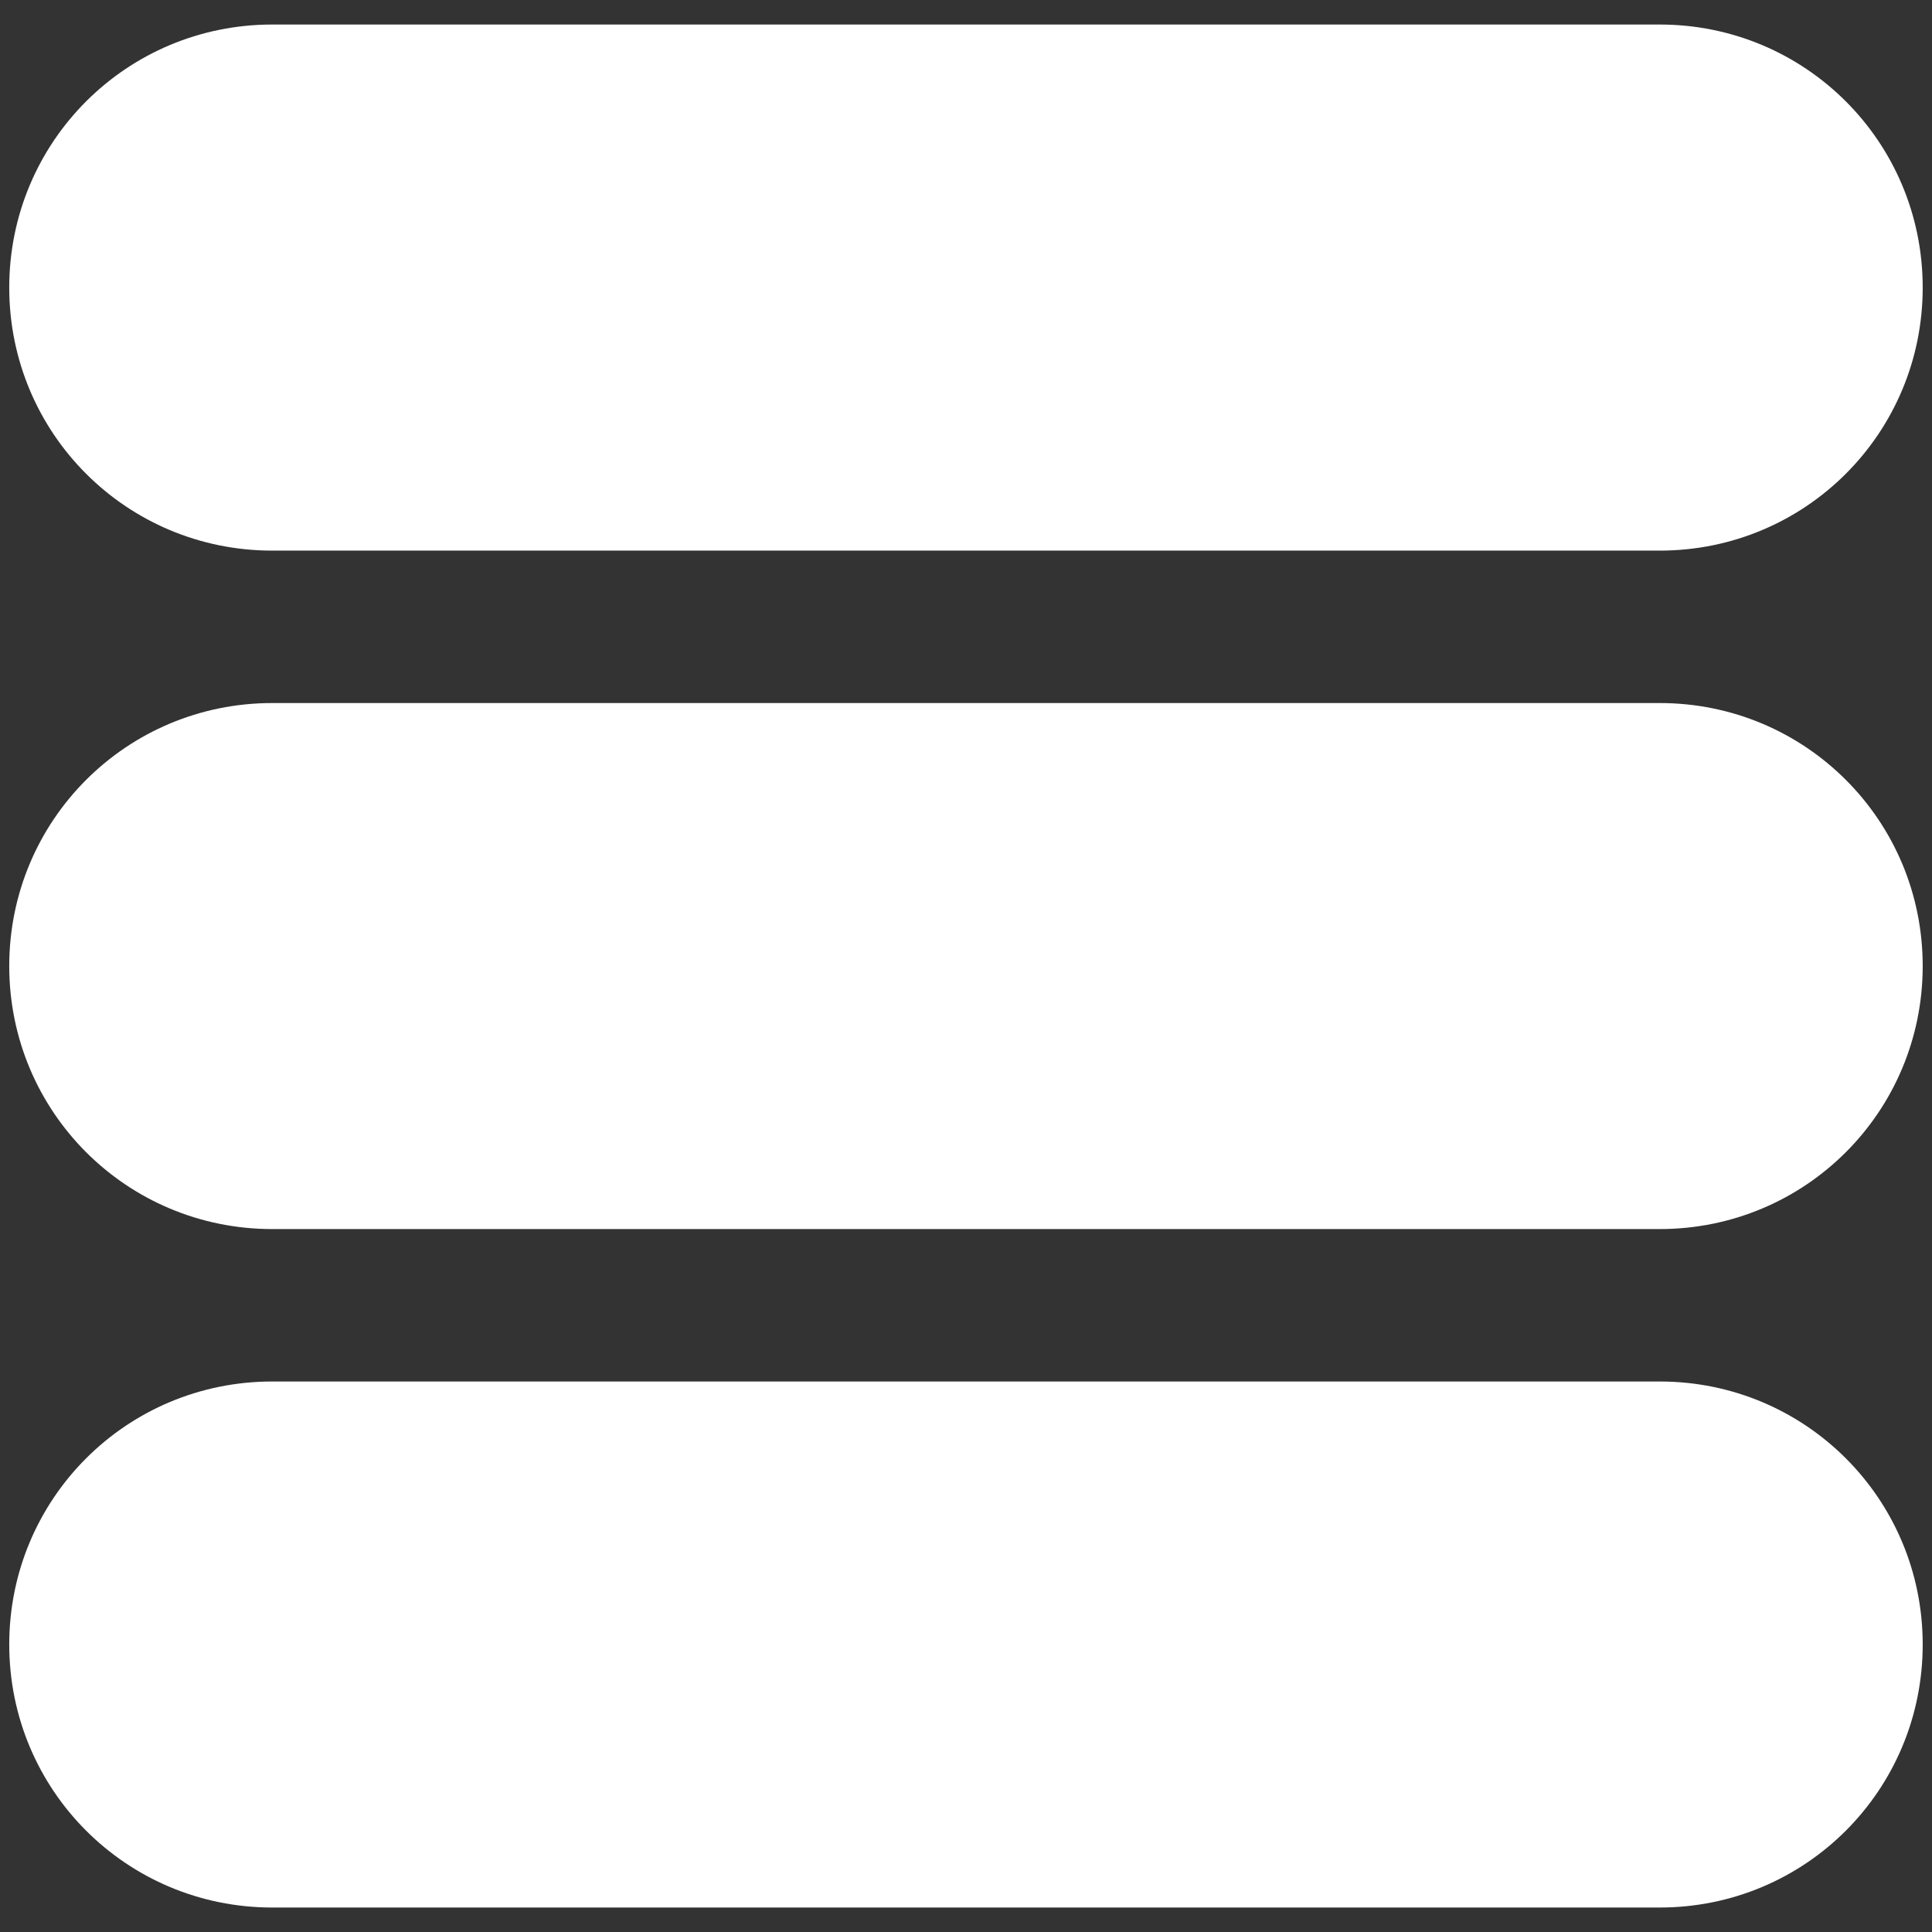
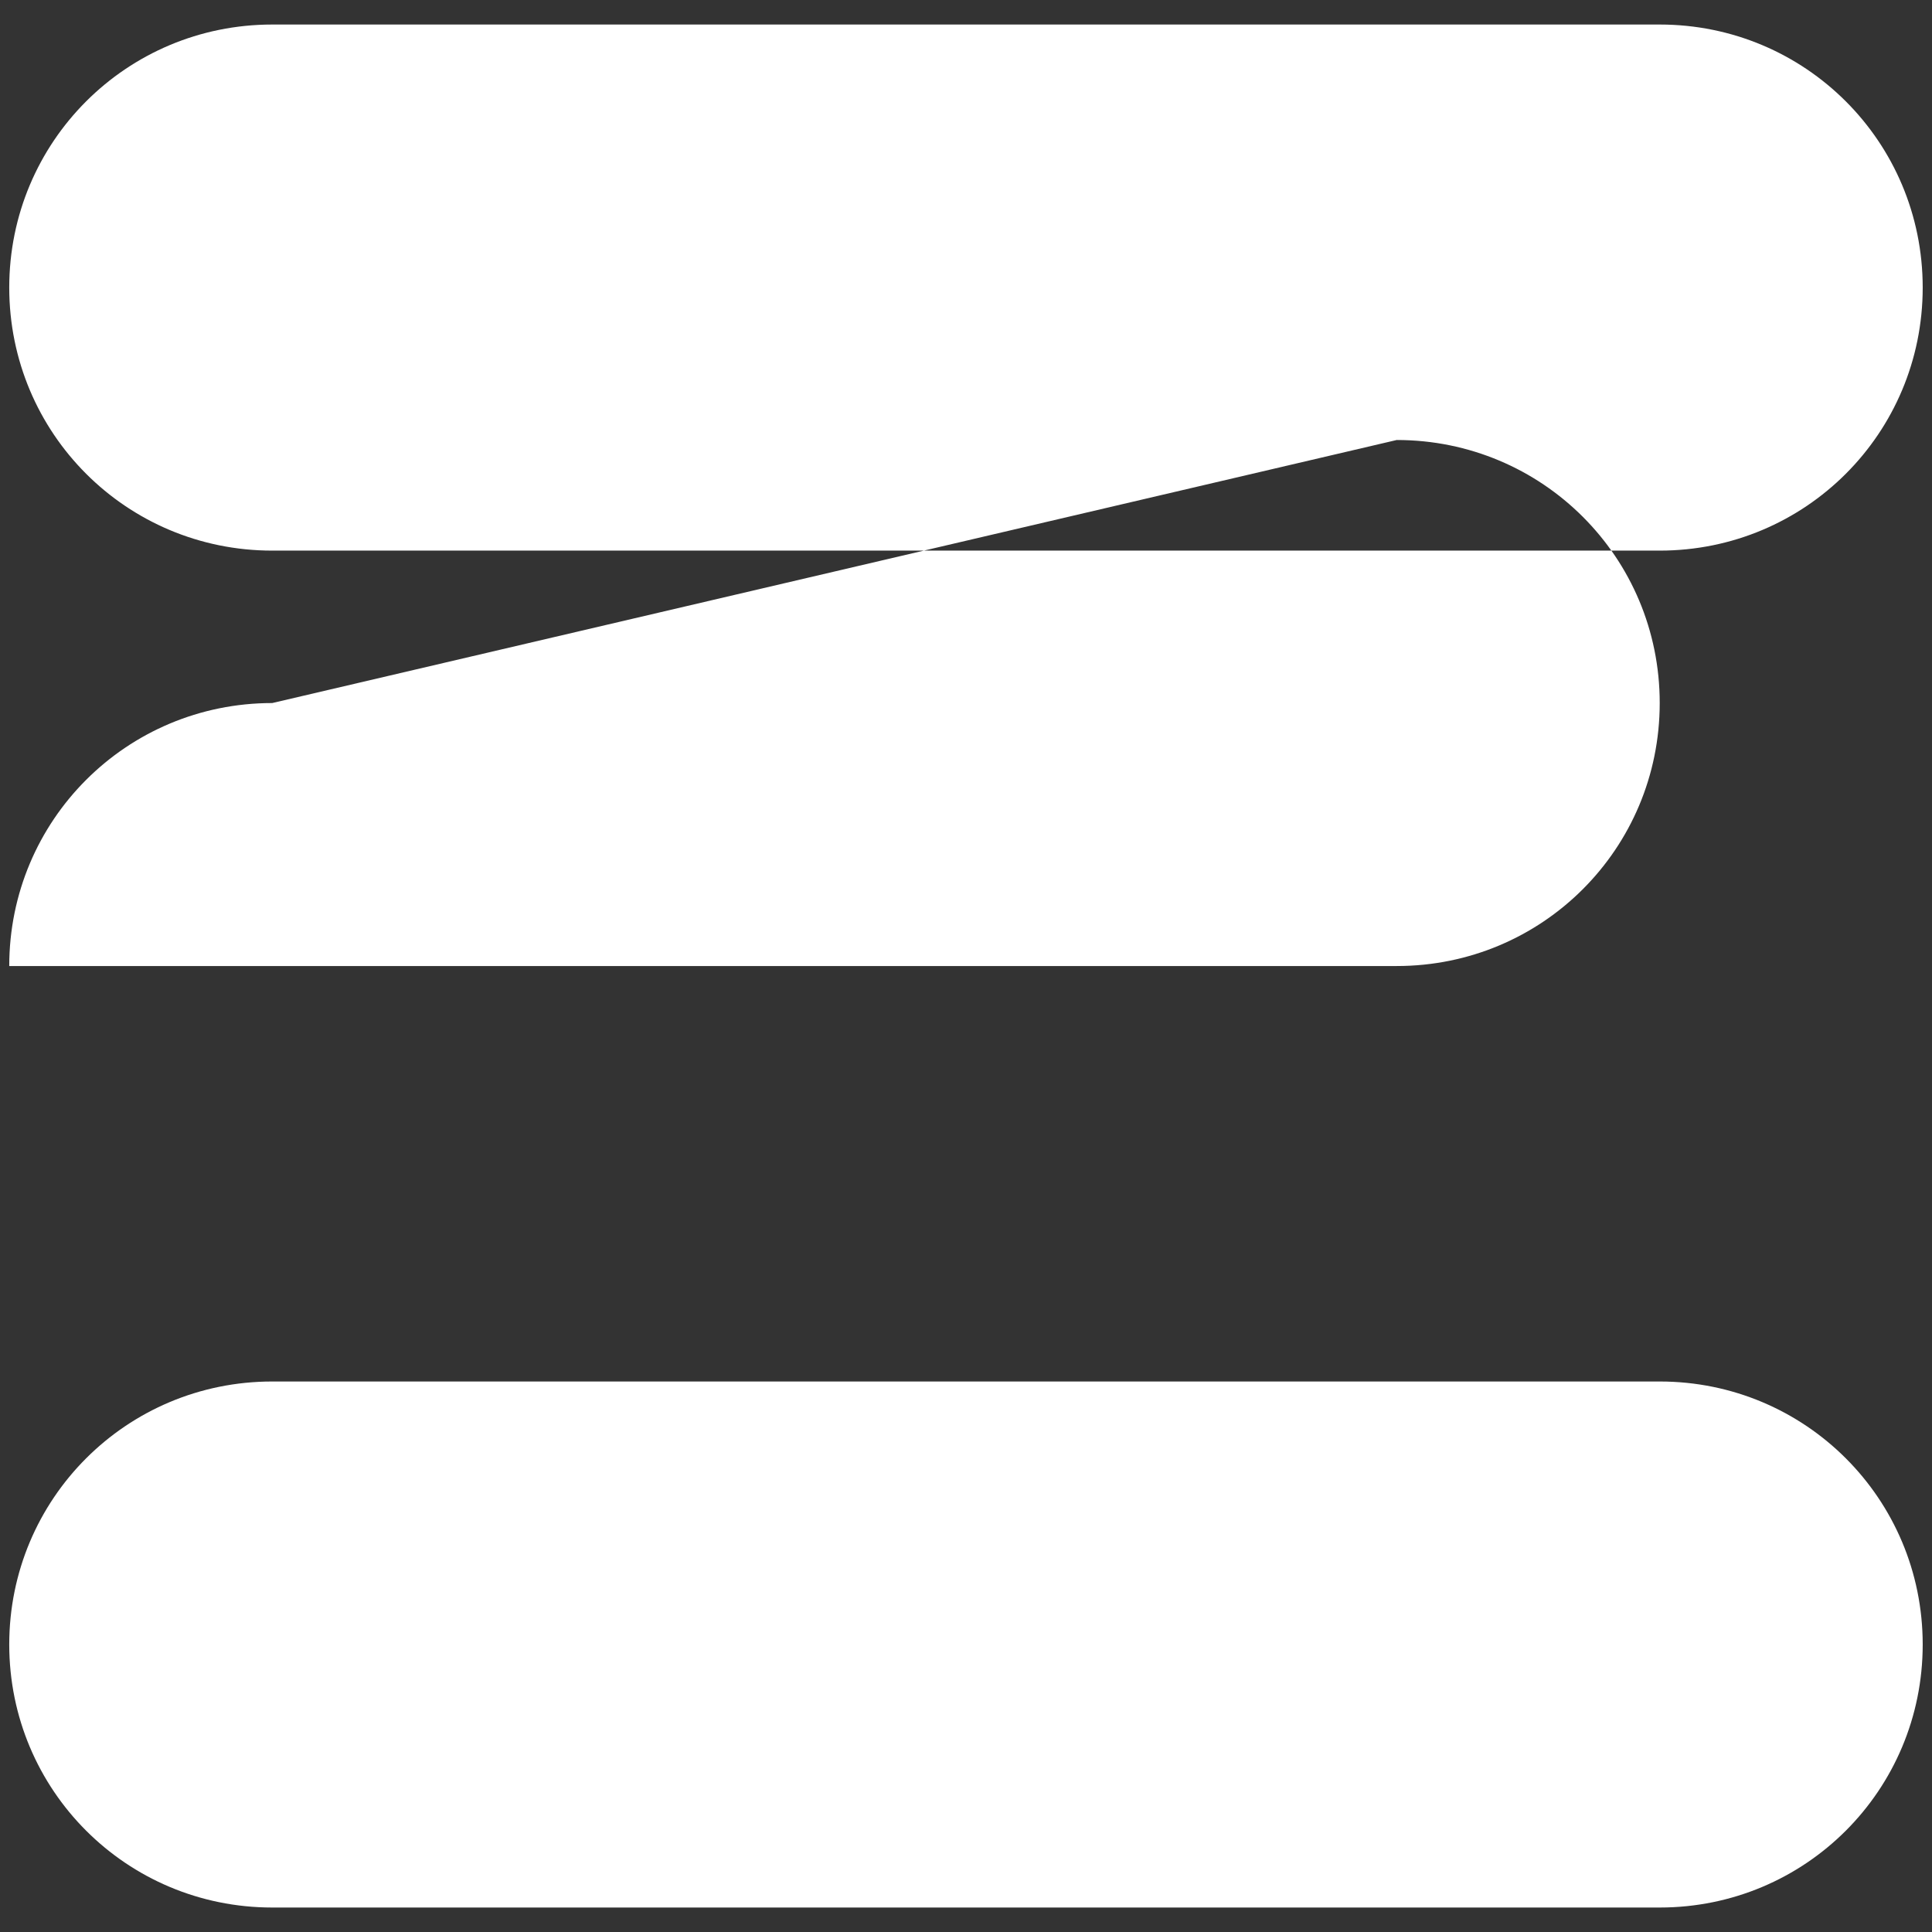
<svg xmlns="http://www.w3.org/2000/svg" width="128" height="128" version="1.1" viewBox="0 0 33.867 33.867">
  <rect x="0" y="0" width="33.867" height="33.867" fill="#333333" stroke="none" />
  <g transform="translate(0 -263.13)">
-     <path d="m4.772 263.56c-2.554 0-4.61 2.056-4.61 4.611s2.056 4.611 4.61 4.611h24.322c2.554 0 4.61-2.056 4.61-4.611s-2.056-4.611-4.61-4.611zm0 11.894c-2.554 0-4.61 2.056-4.61 4.61s2.056 4.611 4.61 4.611h24.322c2.554 0 4.61-2.056 4.61-4.611s-2.056-4.61-4.61-4.61zm0 11.893c-2.554 0-4.61 2.056-4.61 4.61 0 2.554 2.056 4.611 4.61 4.611h24.322c2.554 0 4.61-2.056 4.61-4.611 0-2.554-2.056-4.61-4.61-4.61z" fill="#fff" fill-rule="evenodd" style="paint-order:stroke markers fill" />
+     <path d="m4.772 263.56c-2.554 0-4.61 2.056-4.61 4.611s2.056 4.611 4.61 4.611h24.322c2.554 0 4.61-2.056 4.61-4.611s-2.056-4.611-4.61-4.611zm0 11.894c-2.554 0-4.61 2.056-4.61 4.61h24.322c2.554 0 4.61-2.056 4.61-4.611s-2.056-4.61-4.61-4.61zm0 11.893c-2.554 0-4.61 2.056-4.61 4.61 0 2.554 2.056 4.611 4.61 4.611h24.322c2.554 0 4.61-2.056 4.61-4.611 0-2.554-2.056-4.61-4.61-4.61z" fill="#fff" fill-rule="evenodd" style="paint-order:stroke markers fill" />
  </g>
</svg>